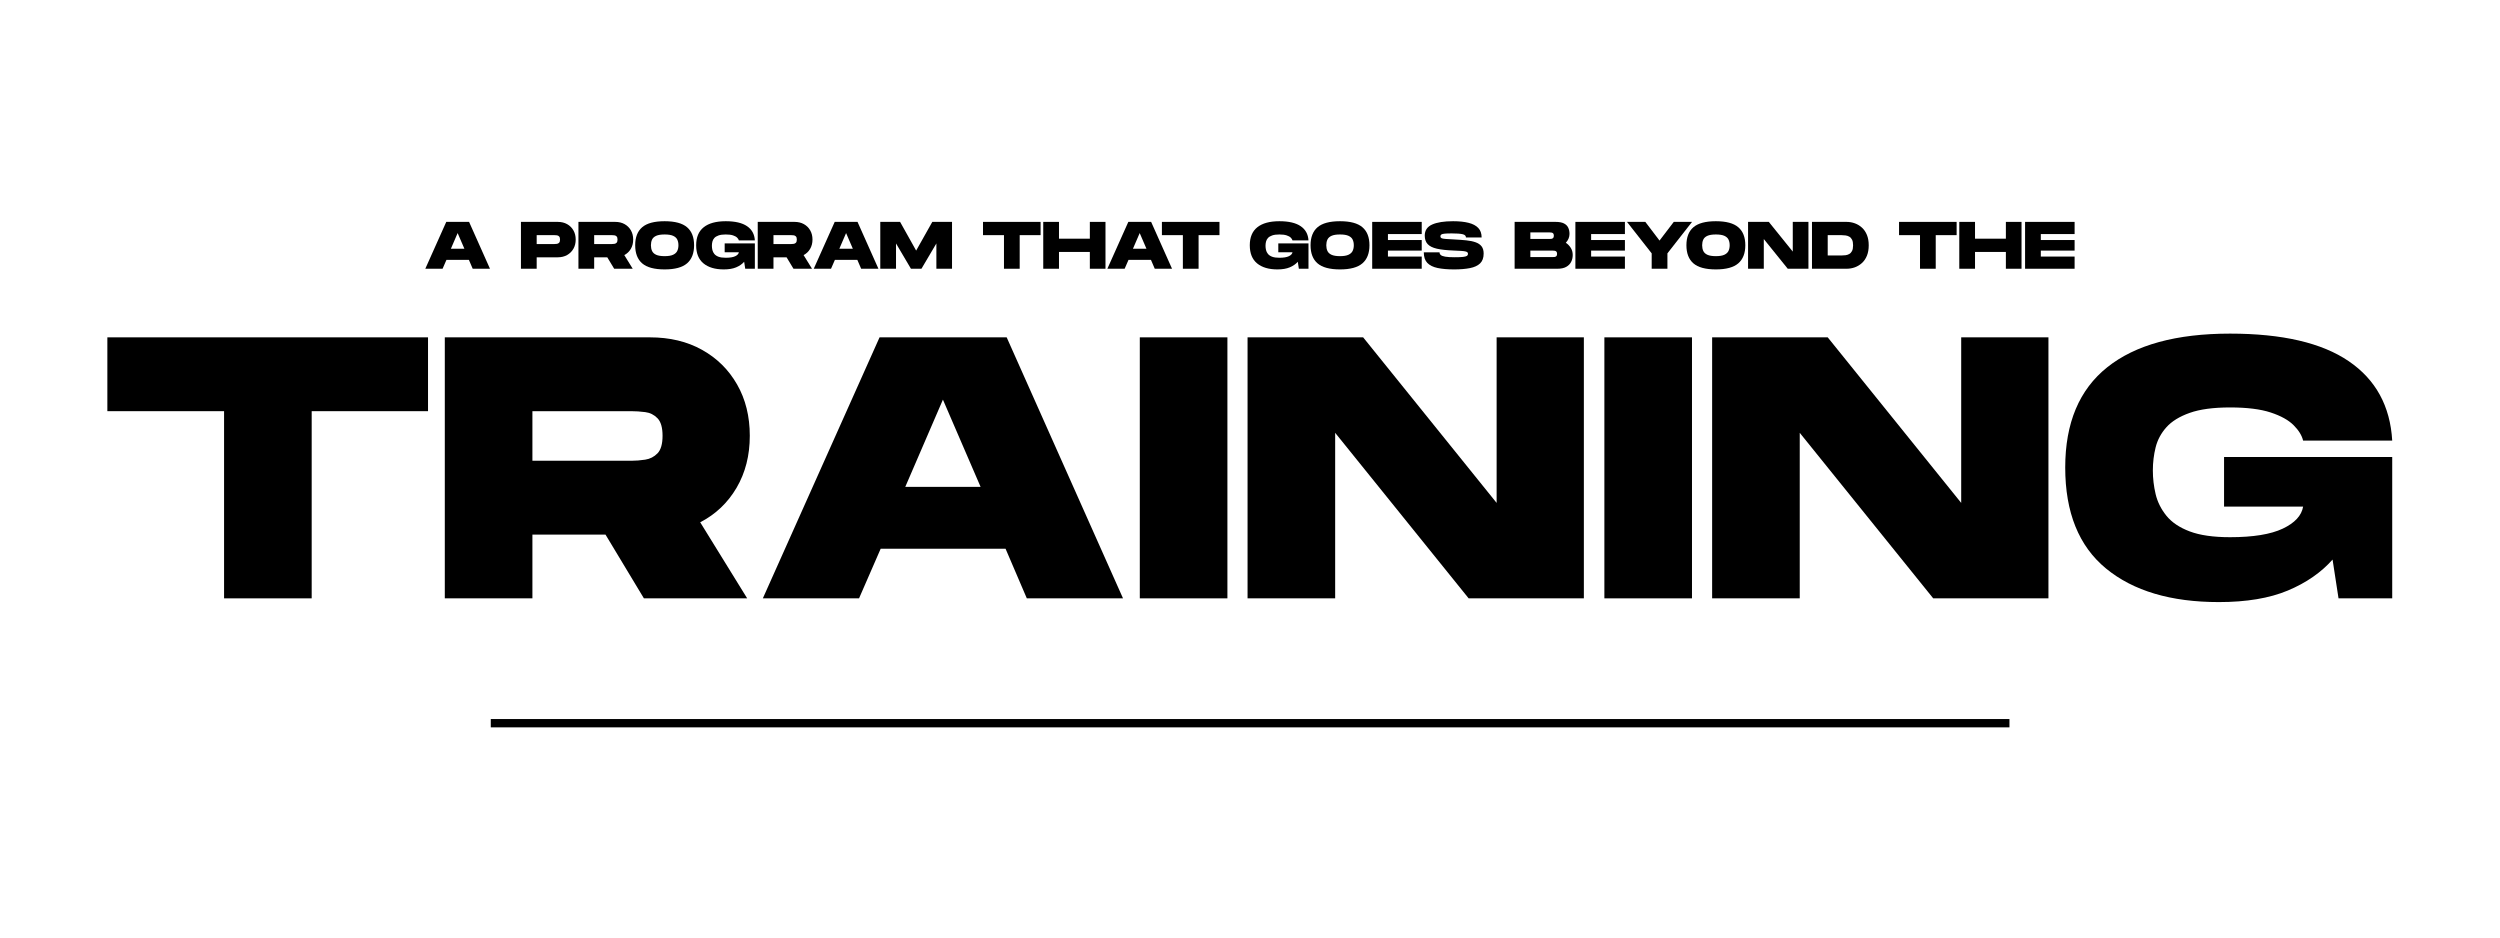
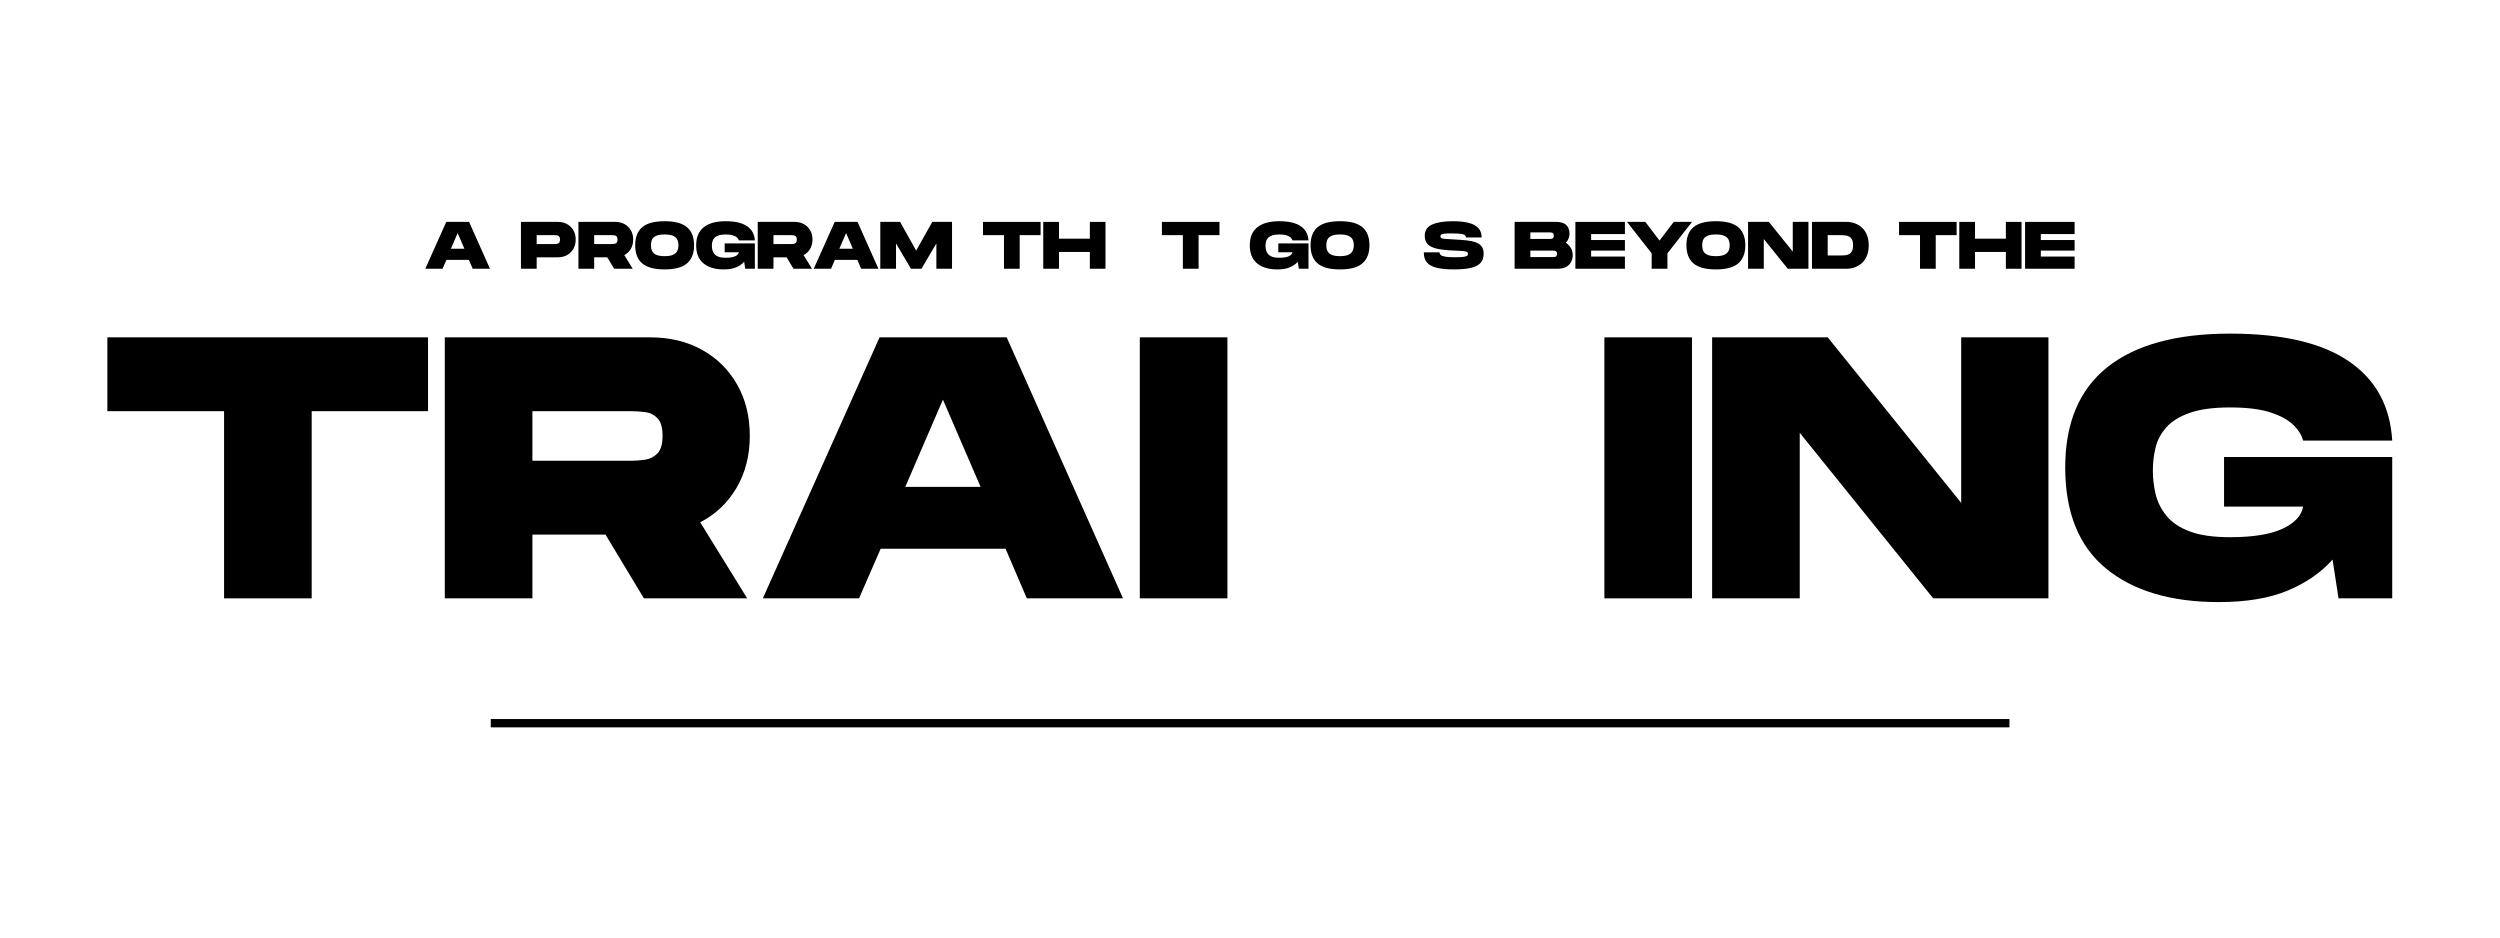
<svg xmlns="http://www.w3.org/2000/svg" width="2400" zoomAndPan="magnify" viewBox="0 0 1800 675" height="900" preserveAspectRatio="xMidYMid meet" version="1.2">
  <defs />
  <g id="1648ff59e7">
    <g style="fill:#000000;fill-opacity:1;">
      <g transform="translate(72.74, 430.812)">
        <path style="stroke:none" d="M 88.594 0 L 88.594 -134.766 L 4.562 -134.766 L 4.562 -187.922 L 235.438 -187.922 L 235.438 -134.766 L 151.672 -134.766 L 151.672 0 Z M 88.594 0" />
      </g>
    </g>
    <g style="fill:#000000;fill-opacity:1;">
      <g transform="translate(313.007, 430.812)">
        <path style="stroke:none" d="M 7.25 0 L 7.25 -187.922 L 154.891 -187.922 C 169.211 -187.922 181.742 -184.922 192.484 -178.922 C 203.223 -172.93 211.633 -164.609 217.719 -153.953 C 223.801 -143.305 226.844 -131.004 226.844 -117.047 C 226.844 -102.91 223.664 -90.426 217.312 -79.594 C 210.957 -68.77 202.234 -60.492 191.141 -54.766 L 224.969 0 L 150.609 0 L 122.953 -45.906 L 70.328 -45.906 L 70.328 0 Z M 70.328 -99.062 L 141.469 -99.062 C 144.695 -99.062 148.055 -99.328 151.547 -99.859 C 155.035 -100.398 157.988 -101.922 160.406 -104.422 C 162.82 -106.93 164.031 -111.141 164.031 -117.047 C 164.031 -122.953 162.82 -127.156 160.406 -129.656 C 157.988 -132.164 155.035 -133.645 151.547 -134.094 C 148.055 -134.539 144.695 -134.766 141.469 -134.766 L 70.328 -134.766 Z M 70.328 -99.062" />
      </g>
    </g>
    <g style="fill:#000000;fill-opacity:1;">
      <g transform="translate(544.684, 430.812)">
        <path style="stroke:none" d="M 4.562 0 L 88.594 -187.922 L 180.125 -187.922 L 263.891 0 L 194.625 0 L 179.328 -35.703 L 89.391 -35.703 L 73.828 0 Z M 107.109 -80.266 L 161.344 -80.266 L 134.219 -143.078 Z M 107.109 -80.266" />
      </g>
    </g>
    <g style="fill:#000000;fill-opacity:1;">
      <g transform="translate(813.407, 430.812)">
        <path style="stroke:none" d="M 7.25 0 L 7.25 -187.922 L 70.328 -187.922 L 70.328 0 Z M 7.25 0" />
      </g>
    </g>
    <g style="fill:#000000;fill-opacity:1;">
      <g transform="translate(890.991, 430.812)">
-         <path style="stroke:none" d="M 7.25 0 L 7.25 -187.922 L 90.469 -187.922 L 186.578 -68.719 L 186.578 -187.922 L 249.391 -187.922 L 249.391 0 L 166.438 0 L 70.328 -119.188 L 70.328 0 Z M 7.25 0" />
-       </g>
+         </g>
    </g>
    <g style="fill:#000000;fill-opacity:1;">
      <g transform="translate(1147.902, 430.812)">
        <path style="stroke:none" d="M 7.25 0 L 7.25 -187.922 L 70.328 -187.922 L 70.328 0 Z M 7.25 0" />
      </g>
    </g>
    <g style="fill:#000000;fill-opacity:1;">
      <g transform="translate(1225.486, 430.812)">
        <path style="stroke:none" d="M 7.25 0 L 7.25 -187.922 L 90.469 -187.922 L 186.578 -68.719 L 186.578 -187.922 L 249.391 -187.922 L 249.391 0 L 166.438 0 L 70.328 -119.188 L 70.328 0 Z M 7.25 0" />
      </g>
    </g>
    <g style="fill:#000000;fill-opacity:1;">
      <g transform="translate(1482.397, 430.812)">
        <path style="stroke:none" d="M 115.172 2.688 C 80.629 2.688 53.555 -5.363 33.953 -21.469 C 14.359 -37.582 4.562 -61.836 4.562 -94.234 C 4.562 -126.266 14.672 -150.332 34.891 -166.438 C 55.117 -182.551 84.562 -190.609 123.219 -190.609 C 160.801 -190.609 189.301 -183.984 208.719 -170.734 C 228.133 -157.492 238.562 -138.438 240 -113.562 L 175.844 -113.562 C 174.945 -117.312 172.66 -121.02 168.984 -124.688 C 165.316 -128.363 159.812 -131.41 152.469 -133.828 C 145.133 -136.242 135.383 -137.453 123.219 -137.453 C 111.227 -137.453 101.562 -136.148 94.219 -133.547 C 86.883 -130.953 81.289 -127.508 77.438 -123.219 C 73.594 -118.926 71 -114.094 69.656 -108.719 C 68.32 -103.352 67.656 -97.805 67.656 -92.078 C 67.656 -86.348 68.32 -80.664 69.656 -75.031 C 71 -69.395 73.594 -64.203 77.438 -59.453 C 81.289 -54.711 86.883 -50.957 94.219 -48.188 C 101.562 -45.414 111.227 -44.031 123.219 -44.031 C 139.863 -44.031 152.523 -46.086 161.203 -50.203 C 169.879 -54.316 174.758 -59.598 175.844 -66.047 L 118.922 -66.047 L 118.922 -101.75 L 240 -101.75 L 240 0 L 201.344 0 L 197.047 -27.922 C 188.816 -18.609 178.078 -11.176 164.828 -5.625 C 151.586 -0.082 135.035 2.688 115.172 2.688 Z M 115.172 2.688" />
      </g>
    </g>
    <g style="fill:#000000;fill-opacity:1;">
      <g transform="translate(305.406, 193.493)">
        <path style="stroke:none" d="M 0.812 0 L 15.906 -33.734 L 32.328 -33.734 L 47.375 0 L 34.938 0 L 32.188 -6.406 L 16.047 -6.406 L 13.25 0 Z M 19.234 -14.406 L 28.953 -14.406 L 24.094 -25.688 Z M 19.234 -14.406" />
      </g>
    </g>
    <g style="fill:#000000;fill-opacity:1;">
      <g transform="translate(353.642, 193.493)">
        <path style="stroke:none" d="" />
      </g>
    </g>
    <g style="fill:#000000;fill-opacity:1;">
      <g transform="translate(373.784, 193.493)">
        <path style="stroke:none" d="M 1.297 0 L 1.297 -33.734 L 27.797 -33.734 C 30.367 -33.734 32.617 -33.191 34.547 -32.109 C 36.473 -31.035 37.984 -29.539 39.078 -27.625 C 40.172 -25.719 40.719 -23.516 40.719 -21.016 C 40.719 -18.504 40.172 -16.289 39.078 -14.375 C 37.984 -12.469 36.473 -10.969 34.547 -9.875 C 32.617 -8.781 30.367 -8.234 27.797 -8.234 L 12.625 -8.234 L 12.625 0 Z M 12.625 -17.781 L 25.391 -17.781 C 25.973 -17.781 26.578 -17.828 27.203 -17.922 C 27.828 -18.016 28.352 -18.285 28.781 -18.734 C 29.219 -19.191 29.438 -19.953 29.438 -21.016 C 29.438 -22.066 29.219 -22.816 28.781 -23.266 C 28.352 -23.723 27.828 -23.988 27.203 -24.062 C 26.578 -24.145 25.973 -24.188 25.391 -24.188 L 12.625 -24.188 Z M 12.625 -17.781" />
      </g>
    </g>
    <g style="fill:#000000;fill-opacity:1;">
      <g transform="translate(415.178, 193.493)">
        <path style="stroke:none" d="M 1.297 0 L 1.297 -33.734 L 27.797 -33.734 C 30.367 -33.734 32.617 -33.191 34.547 -32.109 C 36.473 -31.035 37.984 -29.539 39.078 -27.625 C 40.172 -25.719 40.719 -23.516 40.719 -21.016 C 40.719 -18.473 40.145 -16.227 39 -14.281 C 37.863 -12.344 36.301 -10.859 34.312 -9.828 L 40.375 0 L 27.031 0 L 22.062 -8.234 L 12.625 -8.234 L 12.625 0 Z M 12.625 -17.781 L 25.391 -17.781 C 25.973 -17.781 26.578 -17.828 27.203 -17.922 C 27.828 -18.016 28.352 -18.285 28.781 -18.734 C 29.219 -19.191 29.438 -19.953 29.438 -21.016 C 29.438 -22.066 29.219 -22.816 28.781 -23.266 C 28.352 -23.723 27.828 -23.988 27.203 -24.062 C 26.578 -24.145 25.973 -24.188 25.391 -24.188 L 12.625 -24.188 Z M 12.625 -17.781" />
      </g>
    </g>
    <g style="fill:#000000;fill-opacity:1;">
      <g transform="translate(456.523, 193.493)">
        <path style="stroke:none" d="M 22.016 0.484 C 14.598 0.484 9.207 -0.969 5.844 -3.875 C 2.488 -6.781 0.812 -11.125 0.812 -16.906 C 0.812 -22.664 2.488 -26.988 5.844 -29.875 C 9.207 -32.77 14.598 -34.219 22.016 -34.219 C 29.41 -34.219 34.789 -32.77 38.156 -29.875 C 41.531 -26.988 43.219 -22.664 43.219 -16.906 C 43.219 -11.156 41.531 -6.816 38.156 -3.891 C 34.789 -0.973 29.41 0.484 22.016 0.484 Z M 22.016 -9.062 C 24.648 -9.062 26.68 -9.395 28.109 -10.062 C 29.547 -10.738 30.547 -11.66 31.109 -12.828 C 31.672 -14.004 31.953 -15.363 31.953 -16.906 C 31.953 -18.457 31.676 -19.812 31.125 -20.969 C 30.582 -22.125 29.594 -23.031 28.156 -23.688 C 26.727 -24.344 24.68 -24.672 22.016 -24.672 C 19.379 -24.672 17.348 -24.348 15.922 -23.703 C 14.492 -23.066 13.504 -22.16 12.953 -20.984 C 12.41 -19.816 12.141 -18.457 12.141 -16.906 C 12.141 -15.363 12.41 -14 12.953 -12.812 C 13.504 -11.625 14.492 -10.703 15.922 -10.047 C 17.348 -9.391 19.379 -9.062 22.016 -9.062 Z M 22.016 -9.062" />
      </g>
    </g>
    <g style="fill:#000000;fill-opacity:1;">
      <g transform="translate(500.422, 193.493)">
        <path style="stroke:none" d="M 20.672 0.484 C 14.473 0.484 9.613 -0.957 6.094 -3.844 C 2.57 -6.738 0.812 -11.094 0.812 -16.906 C 0.812 -22.664 2.625 -26.988 6.25 -29.875 C 9.883 -32.77 15.176 -34.219 22.125 -34.219 C 28.863 -34.219 33.973 -33.023 37.453 -30.641 C 40.941 -28.266 42.816 -24.848 43.078 -20.391 L 31.562 -20.391 C 31.406 -21.055 30.992 -21.719 30.328 -22.375 C 29.672 -23.039 28.68 -23.586 27.359 -24.016 C 26.047 -24.453 24.301 -24.672 22.125 -24.672 C 19.969 -24.672 18.227 -24.438 16.906 -23.969 C 15.594 -23.508 14.586 -22.895 13.891 -22.125 C 13.203 -21.352 12.738 -20.484 12.5 -19.516 C 12.258 -18.547 12.141 -17.551 12.141 -16.531 C 12.141 -15.5 12.258 -14.477 12.5 -13.469 C 12.738 -12.457 13.203 -11.523 13.891 -10.672 C 14.586 -9.816 15.594 -9.141 16.906 -8.641 C 18.227 -8.148 19.969 -7.906 22.125 -7.906 C 25.102 -7.906 27.375 -8.273 28.938 -9.016 C 30.5 -9.754 31.375 -10.703 31.562 -11.859 L 21.344 -11.859 L 21.344 -18.266 L 43.078 -18.266 L 43.078 0 L 36.141 0 L 35.375 -5.016 C 33.895 -3.336 31.961 -2 29.578 -1 C 27.203 -0.008 24.234 0.484 20.672 0.484 Z M 20.672 0.484" />
      </g>
    </g>
    <g style="fill:#000000;fill-opacity:1;">
      <g transform="translate(544.273, 193.493)">
        <path style="stroke:none" d="M 1.297 0 L 1.297 -33.734 L 27.797 -33.734 C 30.367 -33.734 32.617 -33.191 34.547 -32.109 C 36.473 -31.035 37.984 -29.539 39.078 -27.625 C 40.172 -25.719 40.719 -23.516 40.719 -21.016 C 40.719 -18.473 40.145 -16.227 39 -14.281 C 37.863 -12.344 36.301 -10.859 34.312 -9.828 L 40.375 0 L 27.031 0 L 22.062 -8.234 L 12.625 -8.234 L 12.625 0 Z M 12.625 -17.781 L 25.391 -17.781 C 25.973 -17.781 26.578 -17.828 27.203 -17.922 C 27.828 -18.016 28.352 -18.285 28.781 -18.734 C 29.219 -19.191 29.438 -19.953 29.438 -21.016 C 29.438 -22.066 29.219 -22.816 28.781 -23.266 C 28.352 -23.723 27.828 -23.988 27.203 -24.062 C 26.578 -24.145 25.973 -24.188 25.391 -24.188 L 12.625 -24.188 Z M 12.625 -17.781" />
      </g>
    </g>
    <g style="fill:#000000;fill-opacity:1;">
      <g transform="translate(585.088, 193.493)">
        <path style="stroke:none" d="M 0.812 0 L 15.906 -33.734 L 32.328 -33.734 L 47.375 0 L 34.938 0 L 32.188 -6.406 L 16.047 -6.406 L 13.25 0 Z M 19.234 -14.406 L 28.953 -14.406 L 24.094 -25.688 Z M 19.234 -14.406" />
      </g>
    </g>
    <g style="fill:#000000;fill-opacity:1;">
      <g transform="translate(632.505, 193.493)">
        <path style="stroke:none" d="M 1.297 0 L 1.297 -33.734 L 15.562 -33.734 L 27.125 -13.062 L 38.75 -33.734 L 52.953 -33.734 L 52.953 0 L 41.688 0 L 41.688 -18.219 L 30.938 0 L 23.375 0 L 12.625 -18.219 L 12.625 0 Z M 1.297 0" />
      </g>
    </g>
    <g style="fill:#000000;fill-opacity:1;">
      <g transform="translate(686.813, 193.493)">
        <path style="stroke:none" d="" />
      </g>
    </g>
    <g style="fill:#000000;fill-opacity:1;">
      <g transform="translate(706.955, 193.493)">
        <path style="stroke:none" d="M 15.906 0 L 15.906 -24.188 L 0.812 -24.188 L 0.812 -33.734 L 42.266 -33.734 L 42.266 -24.188 L 27.219 -24.188 L 27.219 0 Z M 15.906 0" />
      </g>
    </g>
    <g style="fill:#000000;fill-opacity:1;">
      <g transform="translate(749.843, 193.493)">
        <path style="stroke:none" d="M 1.297 0 L 1.297 -33.734 L 12.625 -33.734 L 12.625 -21.641 L 34.844 -21.641 L 34.844 -33.734 L 46.109 -33.734 L 46.109 0 L 34.844 0 L 34.844 -12.094 L 12.625 -12.094 L 12.625 0 Z M 1.297 0" />
      </g>
    </g>
    <g style="fill:#000000;fill-opacity:1;">
      <g transform="translate(796.489, 193.493)">
-         <path style="stroke:none" d="M 0.812 0 L 15.906 -33.734 L 32.328 -33.734 L 47.375 0 L 34.938 0 L 32.188 -6.406 L 16.047 -6.406 L 13.25 0 Z M 19.234 -14.406 L 28.953 -14.406 L 24.094 -25.688 Z M 19.234 -14.406" />
-       </g>
+         </g>
    </g>
    <g style="fill:#000000;fill-opacity:1;">
      <g transform="translate(835.761, 193.493)">
        <path style="stroke:none" d="M 15.906 0 L 15.906 -24.188 L 0.812 -24.188 L 0.812 -33.734 L 42.266 -33.734 L 42.266 -24.188 L 27.219 -24.188 L 27.219 0 Z M 15.906 0" />
      </g>
    </g>
    <g style="fill:#000000;fill-opacity:1;">
      <g transform="translate(878.89, 193.493)">
        <path style="stroke:none" d="" />
      </g>
    </g>
    <g style="fill:#000000;fill-opacity:1;">
      <g transform="translate(899.032, 193.493)">
        <path style="stroke:none" d="M 20.672 0.484 C 14.473 0.484 9.613 -0.957 6.094 -3.844 C 2.57 -6.738 0.812 -11.094 0.812 -16.906 C 0.812 -22.664 2.625 -26.988 6.25 -29.875 C 9.883 -32.77 15.176 -34.219 22.125 -34.219 C 28.863 -34.219 33.973 -33.023 37.453 -30.641 C 40.941 -28.266 42.816 -24.848 43.078 -20.391 L 31.562 -20.391 C 31.406 -21.055 30.992 -21.719 30.328 -22.375 C 29.672 -23.039 28.68 -23.586 27.359 -24.016 C 26.047 -24.453 24.301 -24.672 22.125 -24.672 C 19.969 -24.672 18.227 -24.438 16.906 -23.969 C 15.594 -23.508 14.586 -22.895 13.891 -22.125 C 13.203 -21.352 12.738 -20.484 12.5 -19.516 C 12.258 -18.547 12.141 -17.551 12.141 -16.531 C 12.141 -15.5 12.258 -14.477 12.5 -13.469 C 12.738 -12.457 13.203 -11.523 13.891 -10.672 C 14.586 -9.816 15.594 -9.141 16.906 -8.641 C 18.227 -8.148 19.969 -7.906 22.125 -7.906 C 25.102 -7.906 27.375 -8.273 28.938 -9.016 C 30.5 -9.754 31.375 -10.703 31.562 -11.859 L 21.344 -11.859 L 21.344 -18.266 L 43.078 -18.266 L 43.078 0 L 36.141 0 L 35.375 -5.016 C 33.895 -3.336 31.961 -2 29.578 -1 C 27.203 -0.008 24.234 0.484 20.672 0.484 Z M 20.672 0.484" />
      </g>
    </g>
    <g style="fill:#000000;fill-opacity:1;">
      <g transform="translate(942.787, 193.493)">
        <path style="stroke:none" d="M 22.016 0.484 C 14.598 0.484 9.207 -0.969 5.844 -3.875 C 2.488 -6.781 0.812 -11.125 0.812 -16.906 C 0.812 -22.664 2.488 -26.988 5.844 -29.875 C 9.207 -32.77 14.598 -34.219 22.016 -34.219 C 29.41 -34.219 34.789 -32.77 38.156 -29.875 C 41.531 -26.988 43.219 -22.664 43.219 -16.906 C 43.219 -11.156 41.531 -6.816 38.156 -3.891 C 34.789 -0.973 29.41 0.484 22.016 0.484 Z M 22.016 -9.062 C 24.648 -9.062 26.68 -9.395 28.109 -10.062 C 29.547 -10.738 30.547 -11.66 31.109 -12.828 C 31.672 -14.004 31.953 -15.363 31.953 -16.906 C 31.953 -18.457 31.676 -19.812 31.125 -20.969 C 30.582 -22.125 29.594 -23.031 28.156 -23.688 C 26.727 -24.344 24.68 -24.672 22.016 -24.672 C 19.379 -24.672 17.348 -24.348 15.922 -23.703 C 14.492 -23.066 13.504 -22.16 12.953 -20.984 C 12.41 -19.816 12.141 -18.457 12.141 -16.906 C 12.141 -15.363 12.41 -14 12.953 -12.812 C 13.504 -11.625 14.492 -10.703 15.922 -10.047 C 17.348 -9.391 19.379 -9.062 22.016 -9.062 Z M 22.016 -9.062" />
      </g>
    </g>
    <g style="fill:#000000;fill-opacity:1;">
      <g transform="translate(986.686, 193.493)">
-         <path style="stroke:none" d="M 1.297 0 L 1.297 -33.734 L 36.953 -33.734 L 36.953 -24.969 L 12.625 -24.969 L 12.625 -20.672 L 36.953 -20.672 L 36.953 -13.062 L 12.625 -13.062 L 12.625 -8.766 L 36.953 -8.766 L 36.953 0 Z M 1.297 0" />
-       </g>
+         </g>
    </g>
    <g style="fill:#000000;fill-opacity:1;">
      <g transform="translate(1024.321, 193.493)">
        <path style="stroke:none" d="M 22.547 0.484 C 17.953 0.484 14.031 0.145 10.781 -0.531 C 7.539 -1.207 5.066 -2.426 3.359 -4.188 C 1.66 -5.957 0.812 -8.5 0.812 -11.812 L 12.141 -11.812 C 12.141 -11.07 12.426 -10.438 13 -9.906 C 13.582 -9.375 14.66 -8.969 16.234 -8.688 C 17.805 -8.414 20.07 -8.281 23.031 -8.281 C 25.695 -8.281 27.711 -8.359 29.078 -8.516 C 30.441 -8.68 31.375 -8.93 31.875 -9.266 C 32.375 -9.609 32.625 -10.07 32.625 -10.656 C 32.625 -11.133 32.504 -11.508 32.266 -11.781 C 32.023 -12.051 31.539 -12.273 30.812 -12.453 C 30.094 -12.629 29.055 -12.758 27.703 -12.844 C 26.359 -12.926 24.578 -13.016 22.359 -13.109 C 17.348 -13.297 13.316 -13.734 10.266 -14.422 C 7.211 -15.117 4.988 -16.223 3.594 -17.734 C 2.195 -19.242 1.5 -21.285 1.5 -23.859 C 1.5 -27.578 3.27 -30.234 6.812 -31.828 C 10.363 -33.422 15.398 -34.219 21.922 -34.219 C 26.266 -34.219 29.969 -33.832 33.031 -33.062 C 36.102 -32.289 38.441 -31.051 40.047 -29.344 C 41.648 -27.645 42.453 -25.363 42.453 -22.5 L 31.172 -22.5 C 31.172 -23.719 30.352 -24.508 28.719 -24.875 C 27.082 -25.25 24.5 -25.438 20.969 -25.438 C 18.75 -25.438 17.047 -25.379 15.859 -25.266 C 14.672 -25.16 13.859 -24.953 13.422 -24.641 C 12.984 -24.336 12.766 -23.898 12.766 -23.328 C 12.766 -22.742 13.004 -22.316 13.484 -22.047 C 13.973 -21.773 14.898 -21.582 16.266 -21.469 C 17.629 -21.352 19.66 -21.234 22.359 -21.109 C 25.703 -20.941 28.695 -20.723 31.344 -20.453 C 34 -20.18 36.254 -19.711 38.109 -19.047 C 39.973 -18.391 41.406 -17.422 42.406 -16.141 C 43.406 -14.859 43.906 -13.125 43.906 -10.938 C 43.906 -7.852 43.051 -5.488 41.344 -3.844 C 39.645 -2.207 37.203 -1.078 34.016 -0.453 C 30.836 0.172 27.016 0.484 22.547 0.484 Z M 22.547 0.484" />
      </g>
    </g>
    <g style="fill:#000000;fill-opacity:1;">
      <g transform="translate(1069.087, 193.493)">
        <path style="stroke:none" d="" />
      </g>
    </g>
    <g style="fill:#000000;fill-opacity:1;">
      <g transform="translate(1089.23, 193.493)">
        <path style="stroke:none" d="M 1.297 0 L 1.297 -33.734 L 30.797 -33.734 C 33.359 -33.734 35.363 -33.363 36.812 -32.625 C 38.258 -31.883 39.285 -30.863 39.891 -29.562 C 40.504 -28.258 40.812 -26.758 40.812 -25.062 C 40.812 -22.781 39.93 -20.66 38.172 -18.703 C 39.641 -17.703 40.832 -16.461 41.75 -14.984 C 42.664 -13.504 43.125 -11.816 43.125 -9.922 C 43.125 -8.055 42.738 -6.379 41.969 -4.891 C 41.195 -3.398 40.008 -2.211 38.406 -1.328 C 36.801 -0.441 34.711 0 32.141 0 Z M 12.625 -21.438 L 26.219 -21.438 C 26.758 -21.438 27.281 -21.469 27.781 -21.531 C 28.281 -21.602 28.695 -21.805 29.031 -22.141 C 29.363 -22.473 29.531 -23.023 29.531 -23.797 C 29.531 -24.609 29.363 -25.172 29.031 -25.484 C 28.695 -25.805 28.281 -26 27.781 -26.062 C 27.281 -26.133 26.758 -26.172 26.219 -26.172 L 12.625 -26.172 Z M 12.625 -8.391 L 28.531 -8.391 C 29.07 -8.391 29.594 -8.422 30.094 -8.484 C 30.594 -8.547 31.008 -8.738 31.344 -9.062 C 31.688 -9.383 31.859 -9.93 31.859 -10.703 C 31.859 -11.504 31.688 -12.062 31.344 -12.375 C 31.008 -12.695 30.594 -12.891 30.094 -12.953 C 29.594 -13.023 29.07 -13.062 28.531 -13.062 L 12.625 -13.062 Z M 12.625 -8.391" />
      </g>
    </g>
    <g style="fill:#000000;fill-opacity:1;">
      <g transform="translate(1132.984, 193.493)">
        <path style="stroke:none" d="M 1.297 0 L 1.297 -33.734 L 36.953 -33.734 L 36.953 -24.969 L 12.625 -24.969 L 12.625 -20.672 L 36.953 -20.672 L 36.953 -13.062 L 12.625 -13.062 L 12.625 -8.766 L 36.953 -8.766 L 36.953 0 Z M 1.297 0" />
      </g>
    </g>
    <g style="fill:#000000;fill-opacity:1;">
      <g transform="translate(1170.619, 193.493)">
        <path style="stroke:none" d="M 18.594 0 L 18.594 -11.078 L 0.812 -33.734 L 14.016 -33.734 L 24.234 -20.281 L 34.5 -33.734 L 47.656 -33.734 L 29.922 -11.078 L 29.922 0 Z M 18.594 0" />
      </g>
    </g>
    <g style="fill:#000000;fill-opacity:1;">
      <g transform="translate(1213.41, 193.493)">
        <path style="stroke:none" d="M 22.016 0.484 C 14.598 0.484 9.207 -0.969 5.844 -3.875 C 2.488 -6.781 0.812 -11.125 0.812 -16.906 C 0.812 -22.664 2.488 -26.988 5.844 -29.875 C 9.207 -32.77 14.598 -34.219 22.016 -34.219 C 29.41 -34.219 34.789 -32.77 38.156 -29.875 C 41.531 -26.988 43.219 -22.664 43.219 -16.906 C 43.219 -11.156 41.531 -6.816 38.156 -3.891 C 34.789 -0.973 29.41 0.484 22.016 0.484 Z M 22.016 -9.062 C 24.648 -9.062 26.68 -9.395 28.109 -10.062 C 29.547 -10.738 30.547 -11.66 31.109 -12.828 C 31.672 -14.004 31.953 -15.363 31.953 -16.906 C 31.953 -18.457 31.676 -19.812 31.125 -20.969 C 30.582 -22.125 29.594 -23.031 28.156 -23.688 C 26.727 -24.344 24.68 -24.672 22.016 -24.672 C 19.379 -24.672 17.348 -24.348 15.922 -23.703 C 14.492 -23.066 13.504 -22.16 12.953 -20.984 C 12.41 -19.816 12.141 -18.457 12.141 -16.906 C 12.141 -15.363 12.41 -14 12.953 -12.812 C 13.504 -11.625 14.492 -10.703 15.922 -10.047 C 17.348 -9.391 19.379 -9.062 22.016 -9.062 Z M 22.016 -9.062" />
      </g>
    </g>
    <g style="fill:#000000;fill-opacity:1;">
      <g transform="translate(1257.309, 193.493)">
        <path style="stroke:none" d="M 1.297 0 L 1.297 -33.734 L 16.234 -33.734 L 33.484 -12.344 L 33.484 -33.734 L 44.766 -33.734 L 44.766 0 L 29.875 0 L 12.625 -21.391 L 12.625 0 Z M 1.297 0" />
      </g>
    </g>
    <g style="fill:#000000;fill-opacity:1;">
      <g transform="translate(1303.328, 193.493)">
        <path style="stroke:none" d="M 1.297 0 L 1.297 -33.734 L 26.219 -33.734 C 28.301 -33.734 30.289 -33.383 32.188 -32.688 C 34.082 -32 35.785 -30.961 37.297 -29.578 C 38.805 -28.203 39.992 -26.453 40.859 -24.328 C 41.723 -22.211 42.156 -19.723 42.156 -16.859 C 42.156 -14.004 41.723 -11.516 40.859 -9.391 C 39.992 -7.273 38.805 -5.523 37.297 -4.141 C 35.785 -2.766 34.082 -1.727 32.188 -1.031 C 30.289 -0.344 28.301 0 26.219 0 Z M 12.625 -9.547 L 22.5 -9.547 C 23.5 -9.547 24.488 -9.609 25.469 -9.734 C 26.445 -9.859 27.344 -10.156 28.156 -10.625 C 28.977 -11.094 29.641 -11.816 30.141 -12.797 C 30.641 -13.773 30.891 -15.129 30.891 -16.859 C 30.891 -18.598 30.641 -19.957 30.141 -20.938 C 29.641 -21.914 28.977 -22.633 28.156 -23.094 C 27.344 -23.562 26.445 -23.859 25.469 -23.984 C 24.488 -24.117 23.5 -24.188 22.5 -24.188 L 12.625 -24.188 Z M 12.625 -9.547" />
      </g>
    </g>
    <g style="fill:#000000;fill-opacity:1;">
      <g transform="translate(1346.36, 193.493)">
-         <path style="stroke:none" d="" />
-       </g>
+         </g>
    </g>
    <g style="fill:#000000;fill-opacity:1;">
      <g transform="translate(1366.503, 193.493)">
        <path style="stroke:none" d="M 15.906 0 L 15.906 -24.188 L 0.812 -24.188 L 0.812 -33.734 L 42.266 -33.734 L 42.266 -24.188 L 27.219 -24.188 L 27.219 0 Z M 15.906 0" />
      </g>
    </g>
    <g style="fill:#000000;fill-opacity:1;">
      <g transform="translate(1409.39, 193.493)">
        <path style="stroke:none" d="M 1.297 0 L 1.297 -33.734 L 12.625 -33.734 L 12.625 -21.641 L 34.844 -21.641 L 34.844 -33.734 L 46.109 -33.734 L 46.109 0 L 34.844 0 L 34.844 -12.094 L 12.625 -12.094 L 12.625 0 Z M 1.297 0" />
      </g>
    </g>
    <g style="fill:#000000;fill-opacity:1;">
      <g transform="translate(1456.759, 193.493)">
        <path style="stroke:none" d="M 1.297 0 L 1.297 -33.734 L 36.953 -33.734 L 36.953 -24.969 L 12.625 -24.969 L 12.625 -20.672 L 36.953 -20.672 L 36.953 -13.062 L 12.625 -13.062 L 12.625 -8.766 L 36.953 -8.766 L 36.953 0 Z M 1.297 0" />
      </g>
    </g>
    <path style="fill:none;stroke-width:8;stroke-linecap:butt;stroke-linejoin:miter;stroke:#000000;stroke-opacity:1;stroke-miterlimit:4;" d="M 0.002 4.001 L 1459.881 4.001" transform="matrix(0.749,0,0,0.749,353.354,517.707)" />
  </g>
</svg>